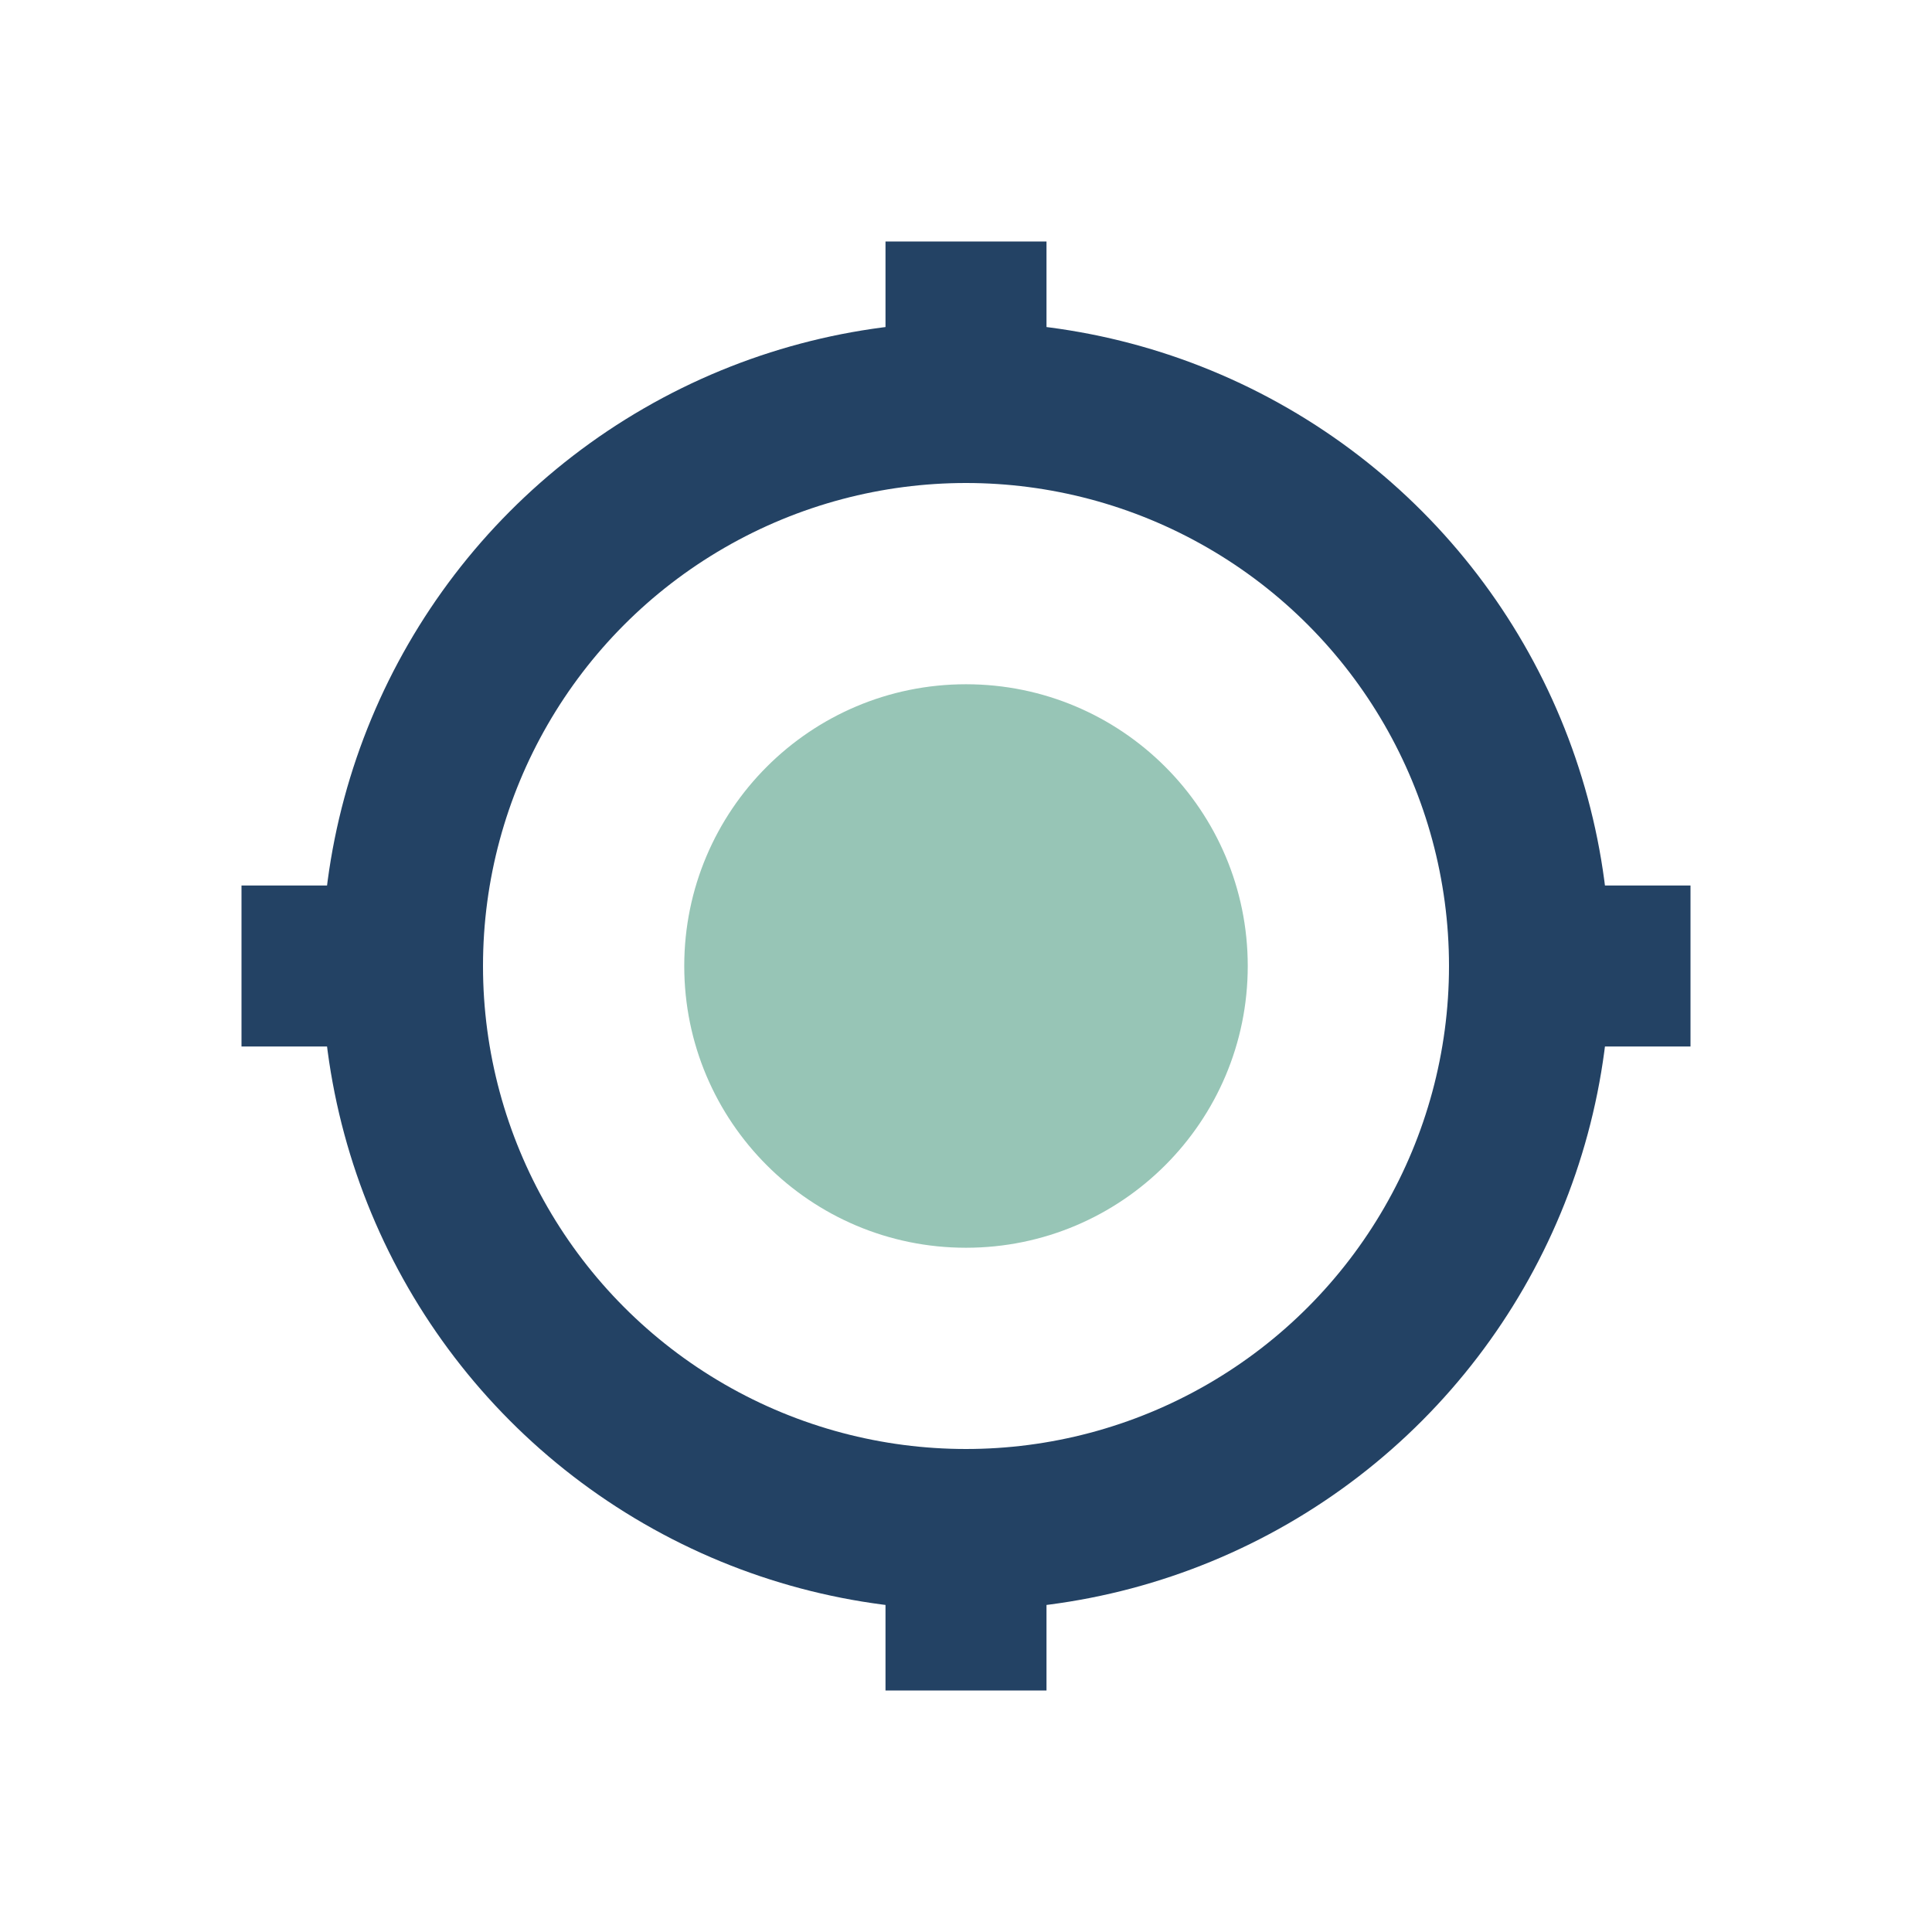
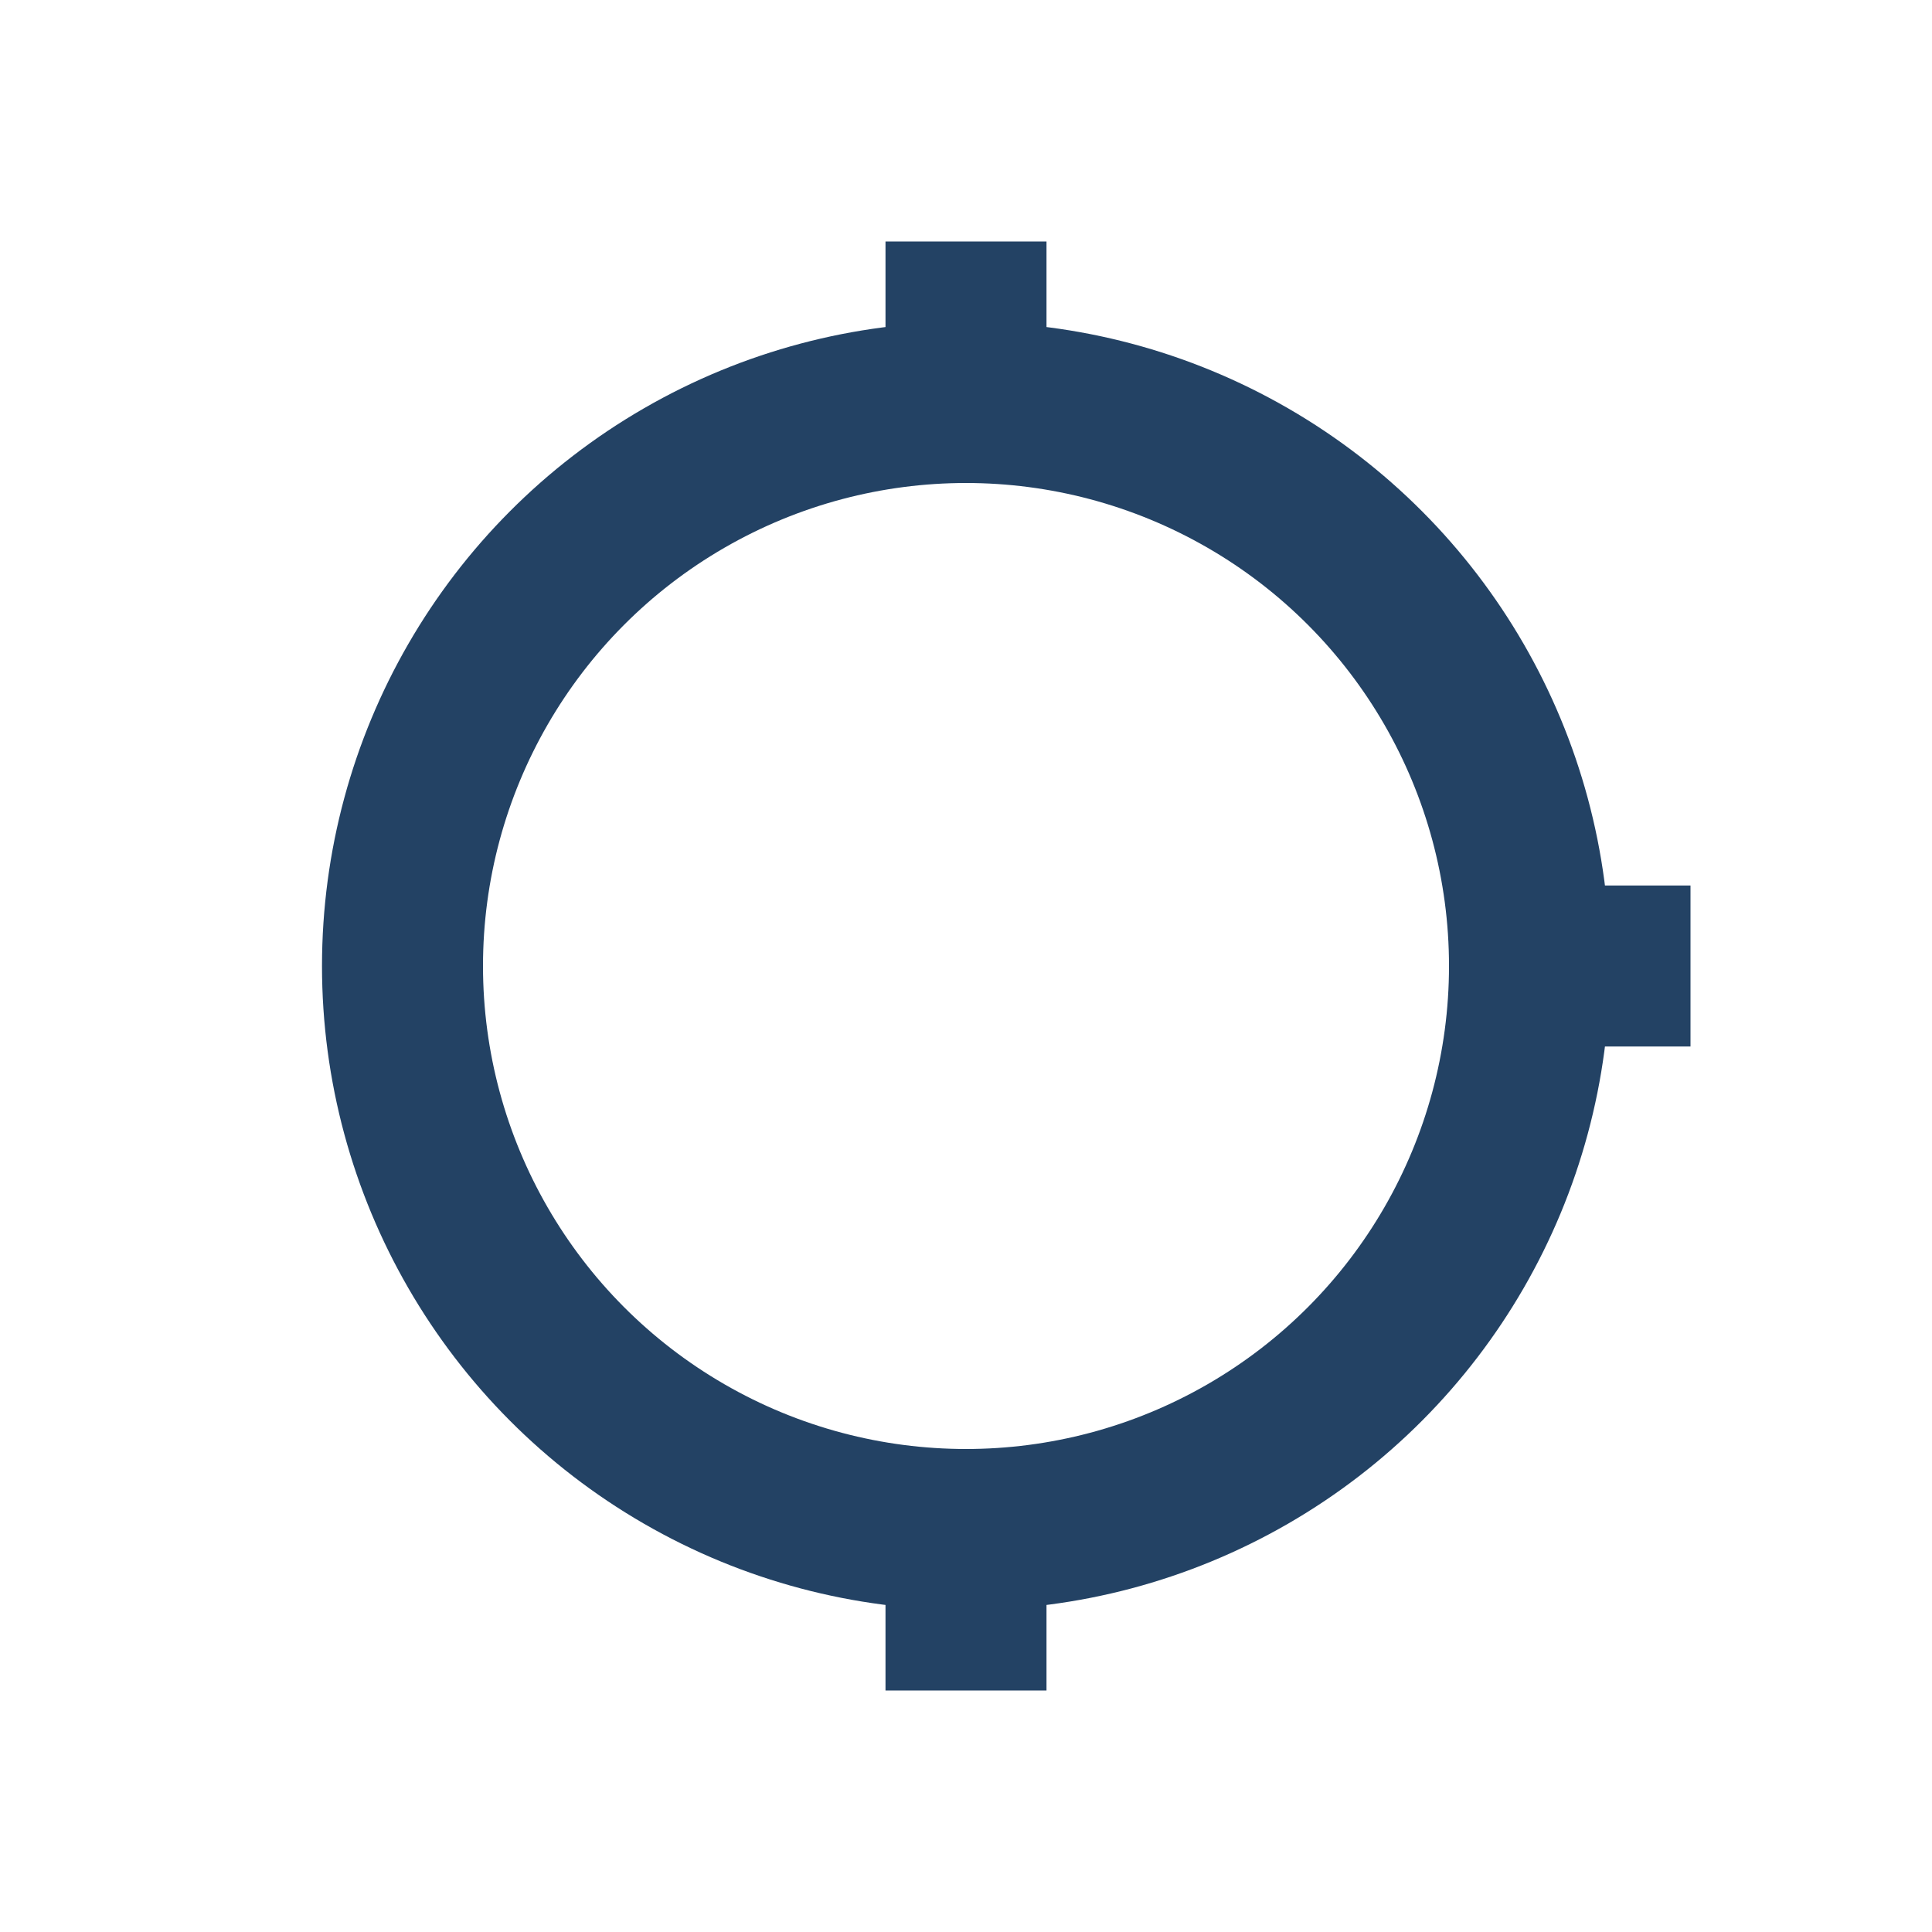
<svg xmlns="http://www.w3.org/2000/svg" width="24" height="24" viewBox="0 0 24 24">
  <circle cx="12" cy="12" r="7" fill="none" stroke="#234264" stroke-width="2" />
-   <circle cx="12" cy="12" r="3.5" fill="#97C5B6" />
-   <path d="M12 5v-2M12 21v-2M5 12h-2M21 12h-2" stroke="#234264" stroke-width="2" />
+   <path d="M12 5v-2M12 21v-2M5 12M21 12h-2" stroke="#234264" stroke-width="2" />
</svg>